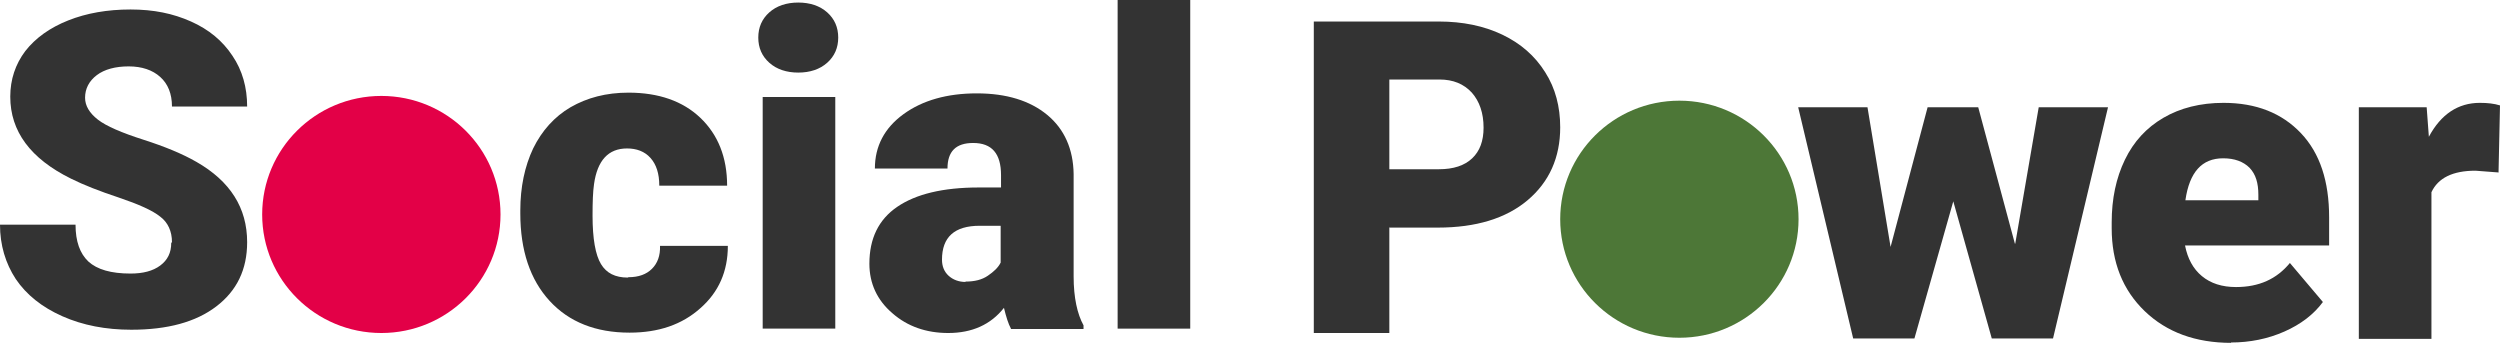
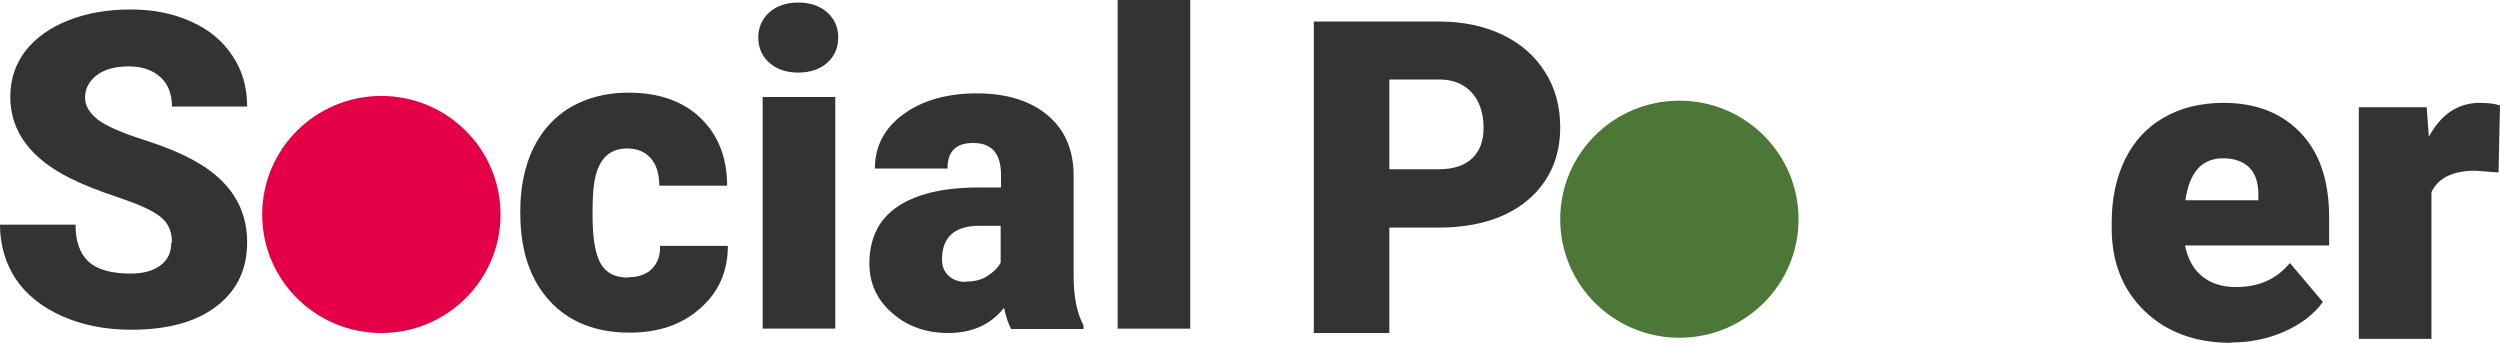
<svg xmlns="http://www.w3.org/2000/svg" width="350" height="48" viewBox="0 0 350 48" fill="none">
  <path d="M24.076 33.906C24.076 32.374 23.511 31.149 22.433 30.332C21.355 29.464 19.404 28.596 16.684 27.677C13.912 26.757 11.704 25.889 9.959 25.021C4.261 22.213 1.437 18.383 1.437 13.532C1.437 11.132 2.156 8.987 3.542 7.149C4.979 5.311 6.982 3.881 9.548 2.86C12.115 1.838 15.041 1.328 18.275 1.328C21.509 1.328 24.23 1.889 26.745 3.013C29.261 4.136 31.16 5.719 32.546 7.813C33.932 9.855 34.6 12.255 34.6 14.911H24.076C24.076 13.123 23.511 11.745 22.433 10.774C21.355 9.804 19.866 9.294 18.018 9.294C16.17 9.294 14.63 9.702 13.552 10.519C12.474 11.336 11.91 12.409 11.91 13.685C11.91 14.809 12.526 15.83 13.706 16.749C14.887 17.668 17.043 18.587 20.072 19.557C23.101 20.528 25.565 21.549 27.515 22.672C32.238 25.379 34.6 29.106 34.6 33.906C34.6 37.736 33.162 40.698 30.288 42.894C27.413 45.089 23.46 46.162 18.378 46.162C14.836 46.162 11.602 45.549 8.727 44.272C5.852 42.996 3.696 41.26 2.207 39.064C0.77 36.868 0 34.315 0 31.455H10.575C10.575 33.804 11.191 35.489 12.372 36.613C13.604 37.736 15.554 38.298 18.275 38.298C20.02 38.298 21.407 37.94 22.433 37.175C23.46 36.408 23.973 35.387 23.973 34.008L24.076 33.906Z" fill="#333333" />
  <path d="M87.987 38.809C89.425 38.809 90.503 38.4 91.273 37.634C92.043 36.868 92.454 35.796 92.402 34.417H101.899C101.899 37.992 100.616 40.902 98.049 43.149C95.482 45.447 92.197 46.57 88.141 46.57C83.419 46.57 79.671 45.089 76.951 42.128C74.23 39.166 72.844 35.081 72.844 29.872V29.464C72.844 26.196 73.46 23.285 74.641 20.783C75.873 18.281 77.618 16.34 79.877 15.013C82.187 13.685 84.856 12.97 87.987 12.97C92.197 12.97 95.585 14.145 98.049 16.494C100.513 18.843 101.797 22.009 101.797 25.991H92.3C92.3 24.306 91.889 23.03 91.068 22.111C90.246 21.192 89.117 20.783 87.782 20.783C85.164 20.783 83.624 22.468 83.162 25.787C83.008 26.86 82.957 28.289 82.957 30.179C82.957 33.447 83.367 35.694 84.137 36.97C84.907 38.247 86.139 38.86 87.885 38.86L87.987 38.809Z" fill="#333333" />
  <path d="M106.16 5.26C106.16 3.83 106.673 2.655 107.7 1.736C108.727 0.817 110.113 0.357 111.756 0.357C113.398 0.357 114.784 0.817 115.811 1.736C116.838 2.655 117.351 3.83 117.351 5.26C117.351 6.689 116.838 7.864 115.811 8.783C114.784 9.702 113.398 10.162 111.756 10.162C110.113 10.162 108.727 9.702 107.7 8.783C106.673 7.864 106.16 6.689 106.16 5.26ZM116.94 46.008H106.776V13.583H116.94V45.958V46.008Z" fill="#333333" />
  <path d="M141.53 46.008C141.17 45.345 140.862 44.374 140.554 43.098C138.706 45.447 136.088 46.621 132.751 46.621C129.671 46.621 127.053 45.702 124.948 43.864C122.792 42.026 121.714 39.677 121.714 36.919C121.714 33.396 122.998 30.74 125.616 28.953C128.234 27.166 132.033 26.247 137.012 26.247H140.144V24.511C140.144 21.498 138.86 20.017 136.242 20.017C133.829 20.017 132.649 21.192 132.649 23.591H122.484C122.484 20.477 123.819 17.923 126.488 15.983C129.158 14.043 132.597 13.072 136.755 13.072C140.914 13.072 144.199 14.094 146.612 16.085C149.024 18.077 150.256 20.885 150.308 24.357V38.706C150.308 41.668 150.821 43.966 151.694 45.549V46.06H141.53V46.008ZM135.164 39.421C136.447 39.421 137.474 39.166 138.295 38.604C139.117 38.042 139.733 37.481 140.092 36.766V31.608H137.166C133.624 31.608 131.879 33.191 131.879 36.357C131.879 37.277 132.187 38.042 132.803 38.604C133.419 39.166 134.24 39.472 135.164 39.472V39.421Z" fill="#333333" />
  <path d="M166.633 46.008H156.468V0H166.633V46.008Z" fill="#333333" />
  <path d="M53.388 46.621C62.602 46.621 70.072 39.191 70.072 30.026C70.072 20.86 62.602 13.43 53.388 13.43C44.174 13.43 36.704 20.86 36.704 30.026C36.704 39.191 44.174 46.621 53.388 46.621Z" fill="#E30047" />
  <path d="M194.507 31.813V46.621H183.932V3.013H201.437C204.774 3.013 207.751 3.626 210.318 4.851C212.885 6.077 214.887 7.813 216.324 10.111C217.762 12.357 218.429 14.962 218.429 17.821C218.429 22.06 216.889 25.481 213.86 28.034C210.831 30.587 206.622 31.864 201.283 31.864H194.558L194.507 31.813ZM194.507 23.694H201.437C203.491 23.694 205.031 23.183 206.109 22.162C207.187 21.14 207.7 19.711 207.7 17.872C207.7 15.83 207.135 14.196 206.057 12.97C204.928 11.745 203.439 11.132 201.54 11.132H194.507V23.694Z" fill="#333333" />
-   <path d="M282.135 34.111L285.421 15.013H295.123L287.423 47.387H278.85L273.46 28.187L268.018 47.387H259.445L251.745 15.013H261.447L264.681 34.57L269.866 15.013H276.95L282.084 34.111H282.135Z" fill="#333333" />
  <path d="M312.372 48C307.392 48 303.337 46.519 300.257 43.557C297.177 40.596 295.637 36.715 295.637 31.966V31.149C295.637 27.83 296.253 24.919 297.485 22.366C298.717 19.813 300.514 17.872 302.875 16.494C305.236 15.115 308.06 14.4 311.294 14.4C315.863 14.4 319.456 15.83 322.125 18.638C324.795 21.447 326.078 25.379 326.078 30.434V34.366H305.904C306.263 36.204 307.033 37.634 308.265 38.655C309.497 39.677 311.088 40.187 313.039 40.187C316.273 40.187 318.737 39.064 320.585 36.817L325.206 42.281C323.922 44.017 322.125 45.396 319.815 46.417C317.505 47.438 314.99 47.949 312.32 47.949L312.372 48ZM311.242 22.162C308.265 22.162 306.52 24.102 305.955 28.034H316.171V27.268C316.171 25.634 315.811 24.409 314.939 23.489C314.066 22.621 312.834 22.162 311.242 22.162Z" fill="#333333" />
  <path d="M349.898 24.153L346.561 23.898C343.378 23.898 341.325 24.919 340.401 26.911V47.438H330.236V15.013H339.733L340.041 19.149C341.735 15.983 344.148 14.4 347.177 14.4C348.255 14.4 349.179 14.502 350 14.757L349.795 24.153H349.898Z" fill="#333333" />
  <path d="M235.113 47.285C244.327 47.285 251.797 39.855 251.797 30.689C251.797 21.524 244.327 14.094 235.113 14.094C225.899 14.094 218.429 21.524 218.429 30.689C218.429 39.855 225.899 47.285 235.113 47.285Z" fill="#4D7737" />
</svg>